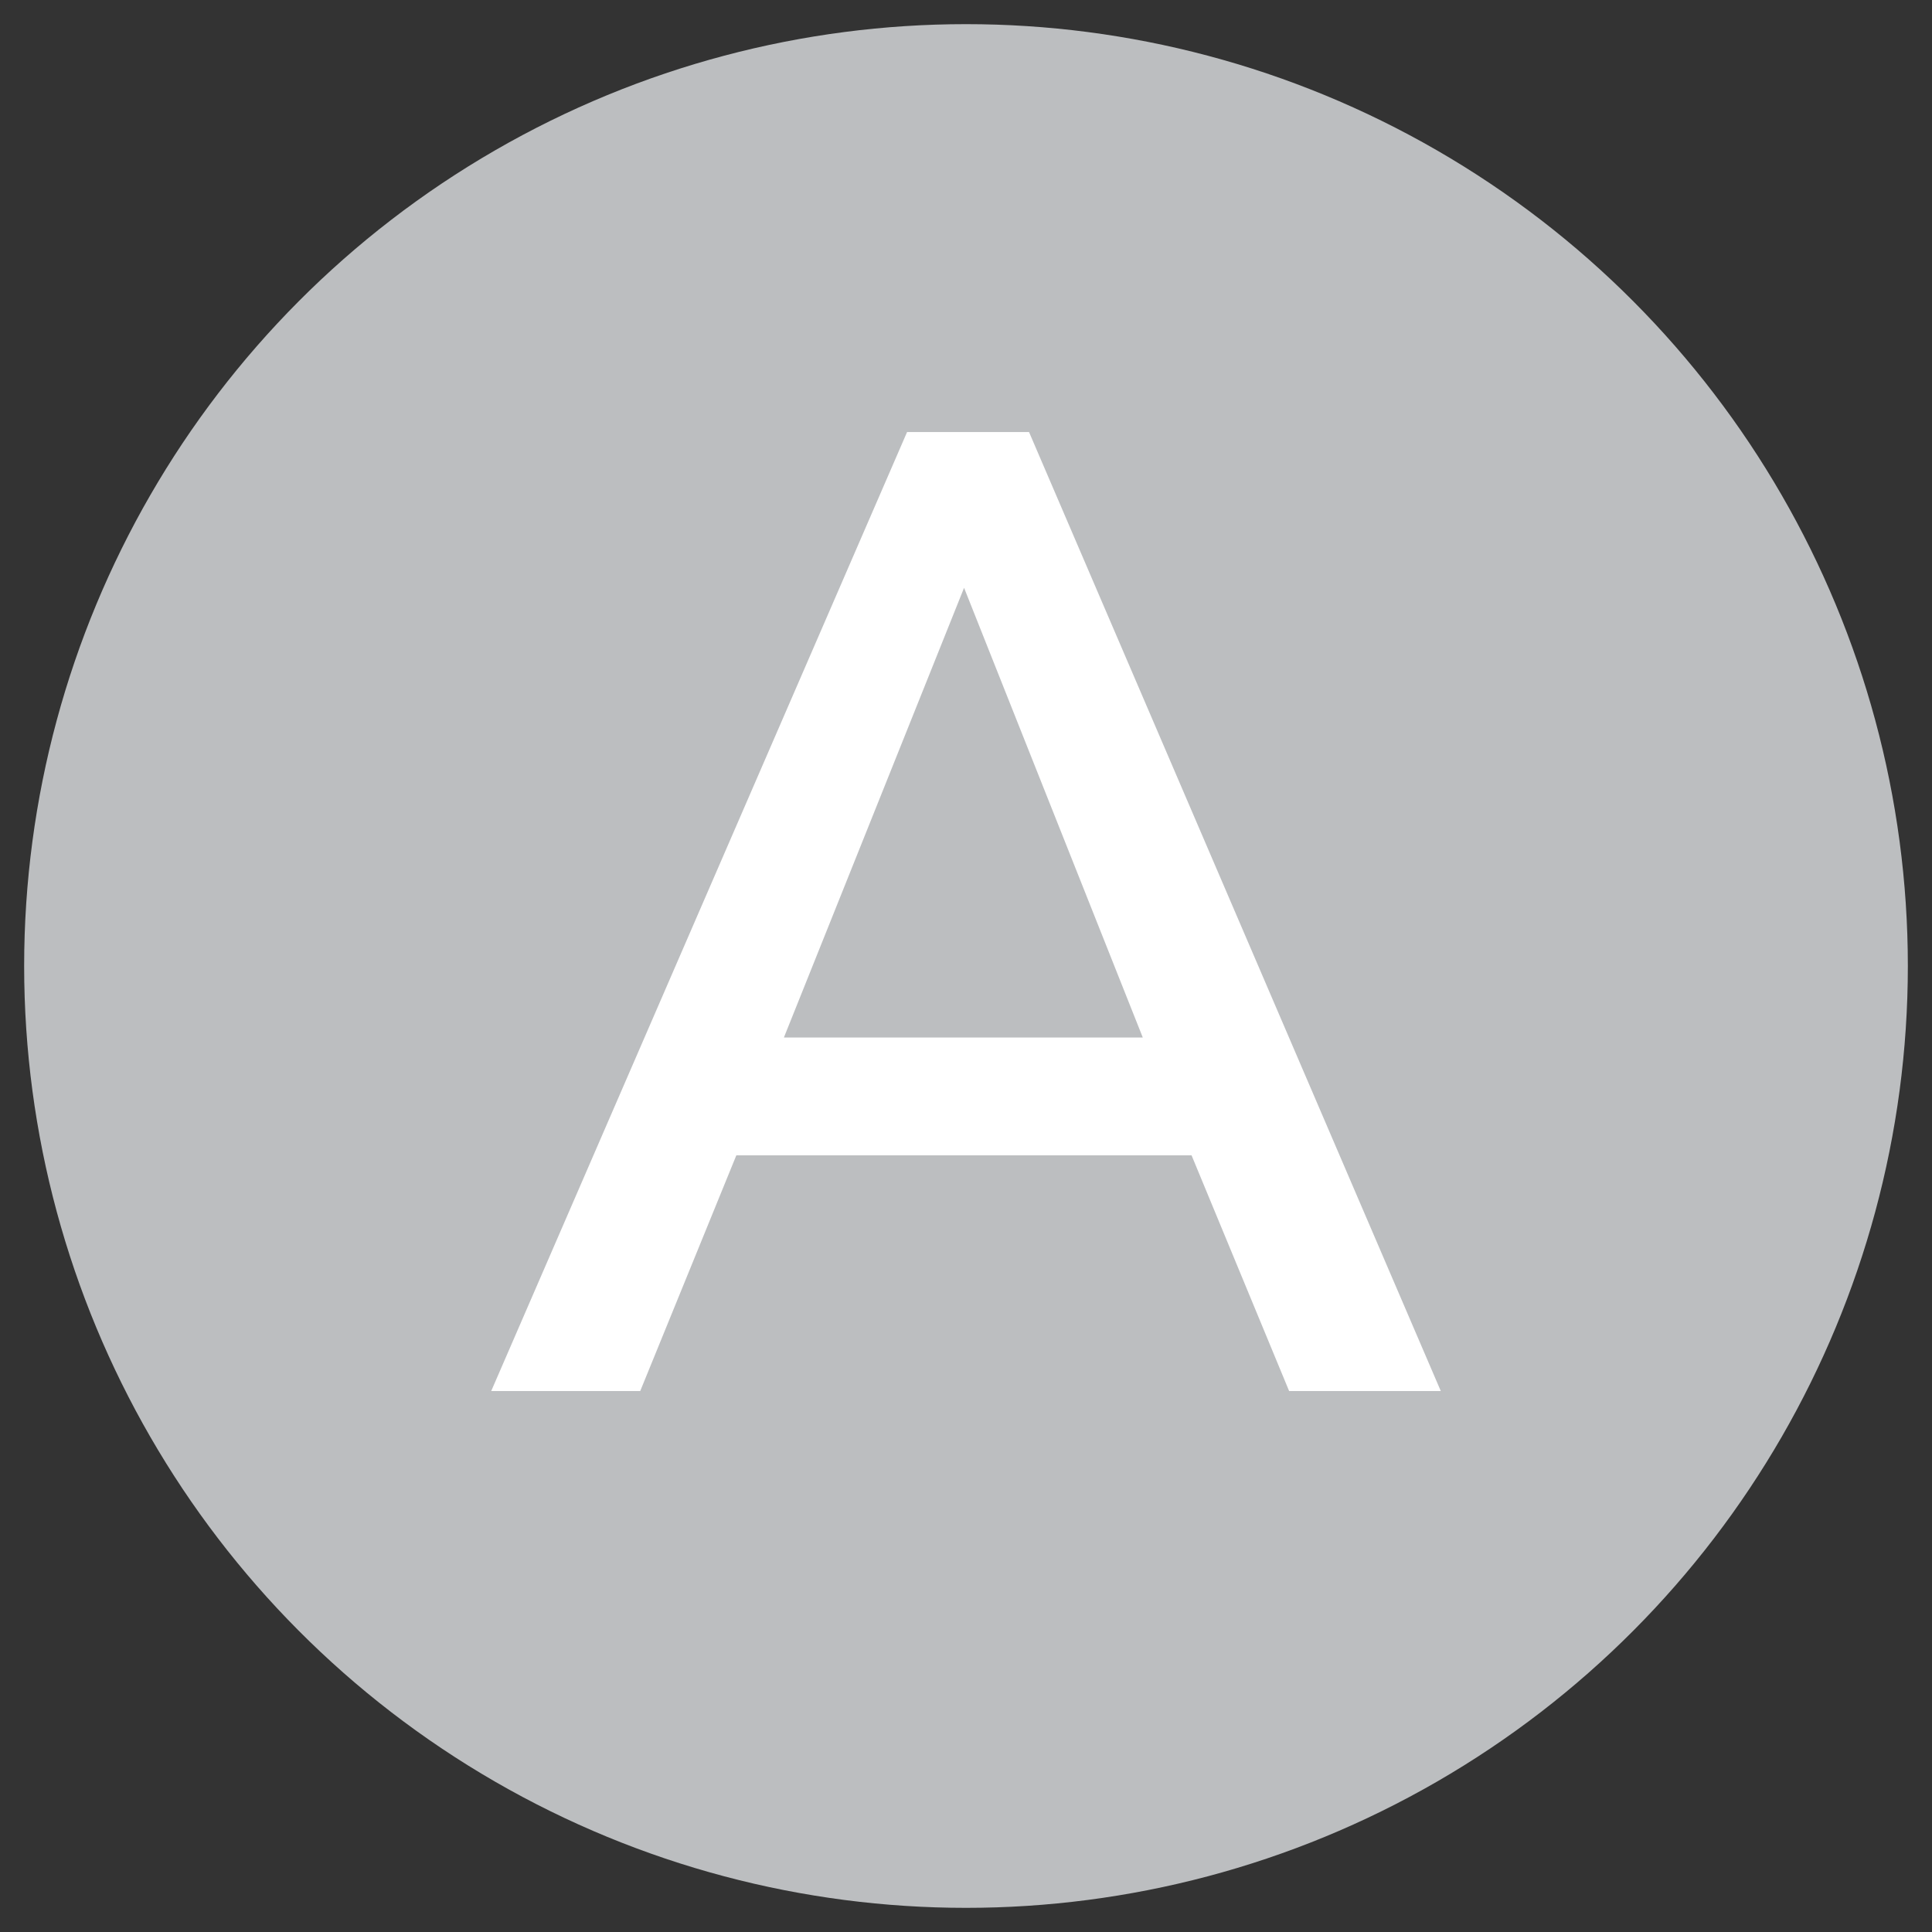
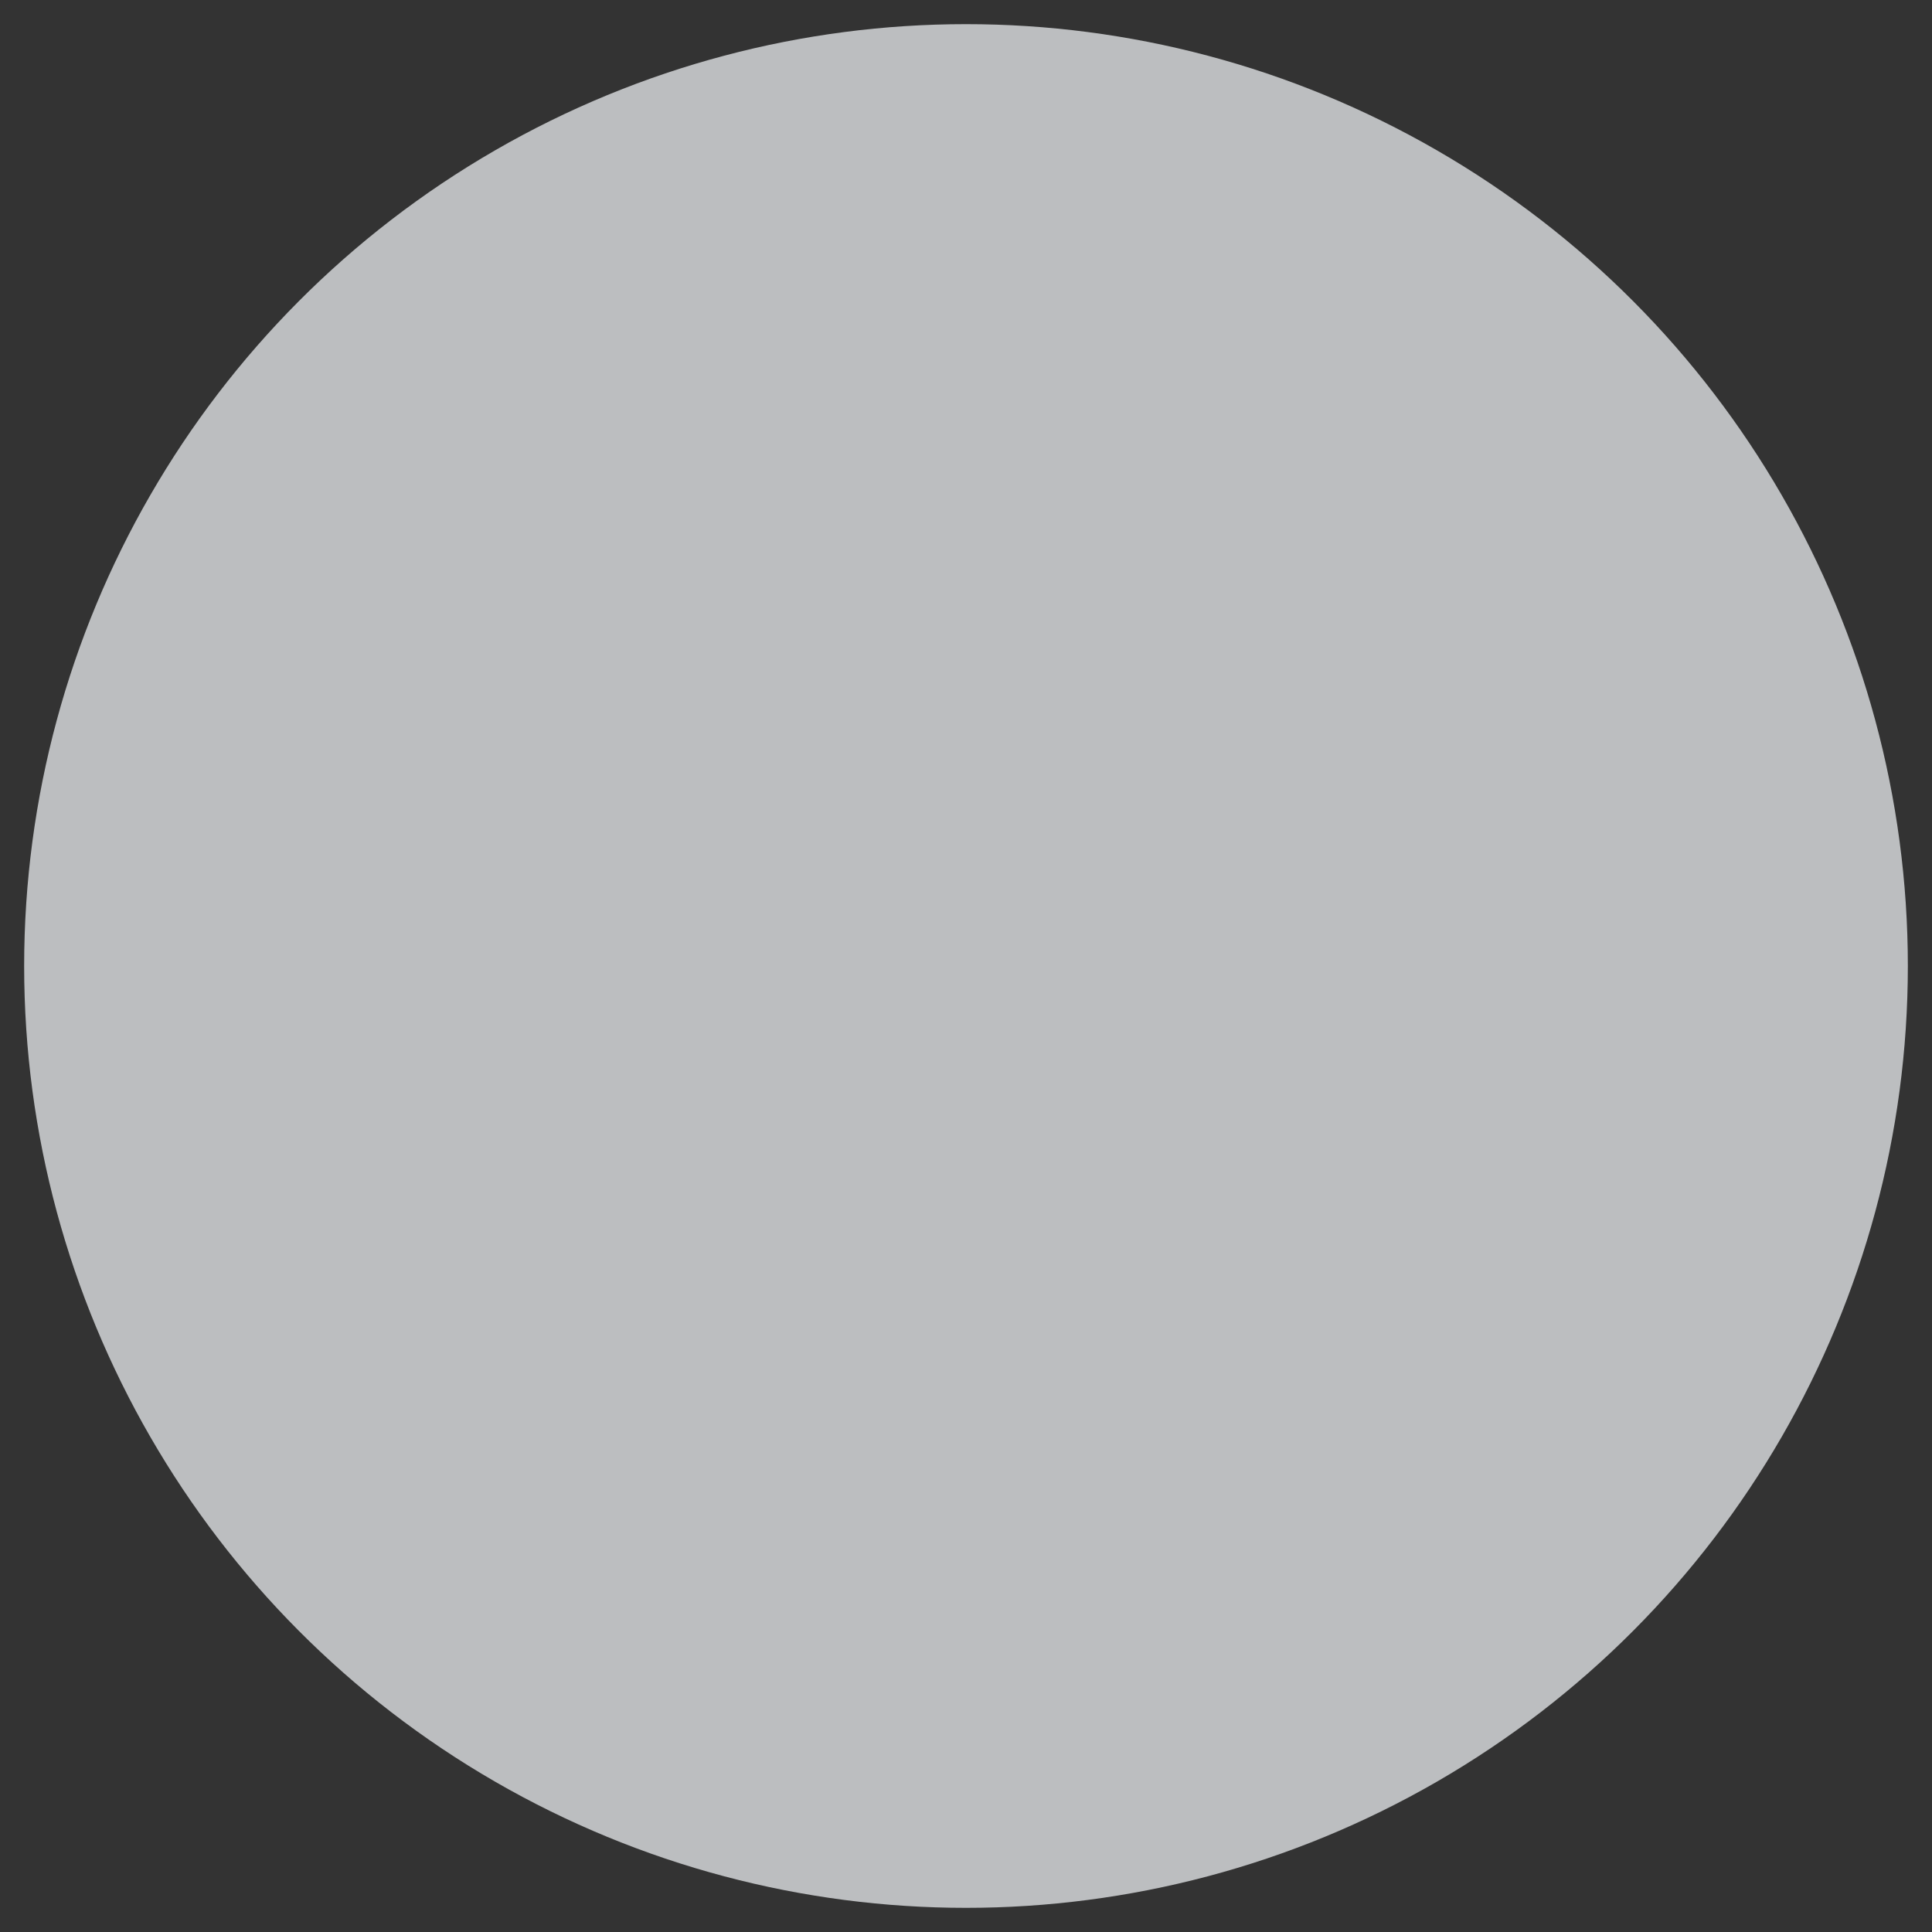
<svg xmlns="http://www.w3.org/2000/svg" version="1.1" id="Layer_1" x="0px" y="0px" viewBox="0 0 80 80" style="enable-background:new 0 0 80 80;" xml:space="preserve">
  <rect x="0" y="0" width="80" height="80" fill="#333333" stroke="none" />
  <style type="text/css">
	.st0{fill-rule:evenodd;clip-rule:evenodd;fill:none;stroke:#1D1C1A;stroke-width:2;stroke-miterlimit:10;}
	.st1{fill-rule:evenodd;clip-rule:evenodd;fill:#BCBEC0;}
	.st2{fill:#FFFFFF;}
</style>
  <g>
    <circle class="st1" cx="40" cy="40" r="39" />
    <g>
-       <path class="st2" d="M26.51,57.6h-6.17l17.22-39.71h5.05L59.66,57.6h-6.28l-4.04-9.76H30.49L26.51,57.6z M32.46,42.96h14.86    l-7.4-18.62L32.46,42.96z" />
-     </g>
+       </g>
  </g>
</svg>